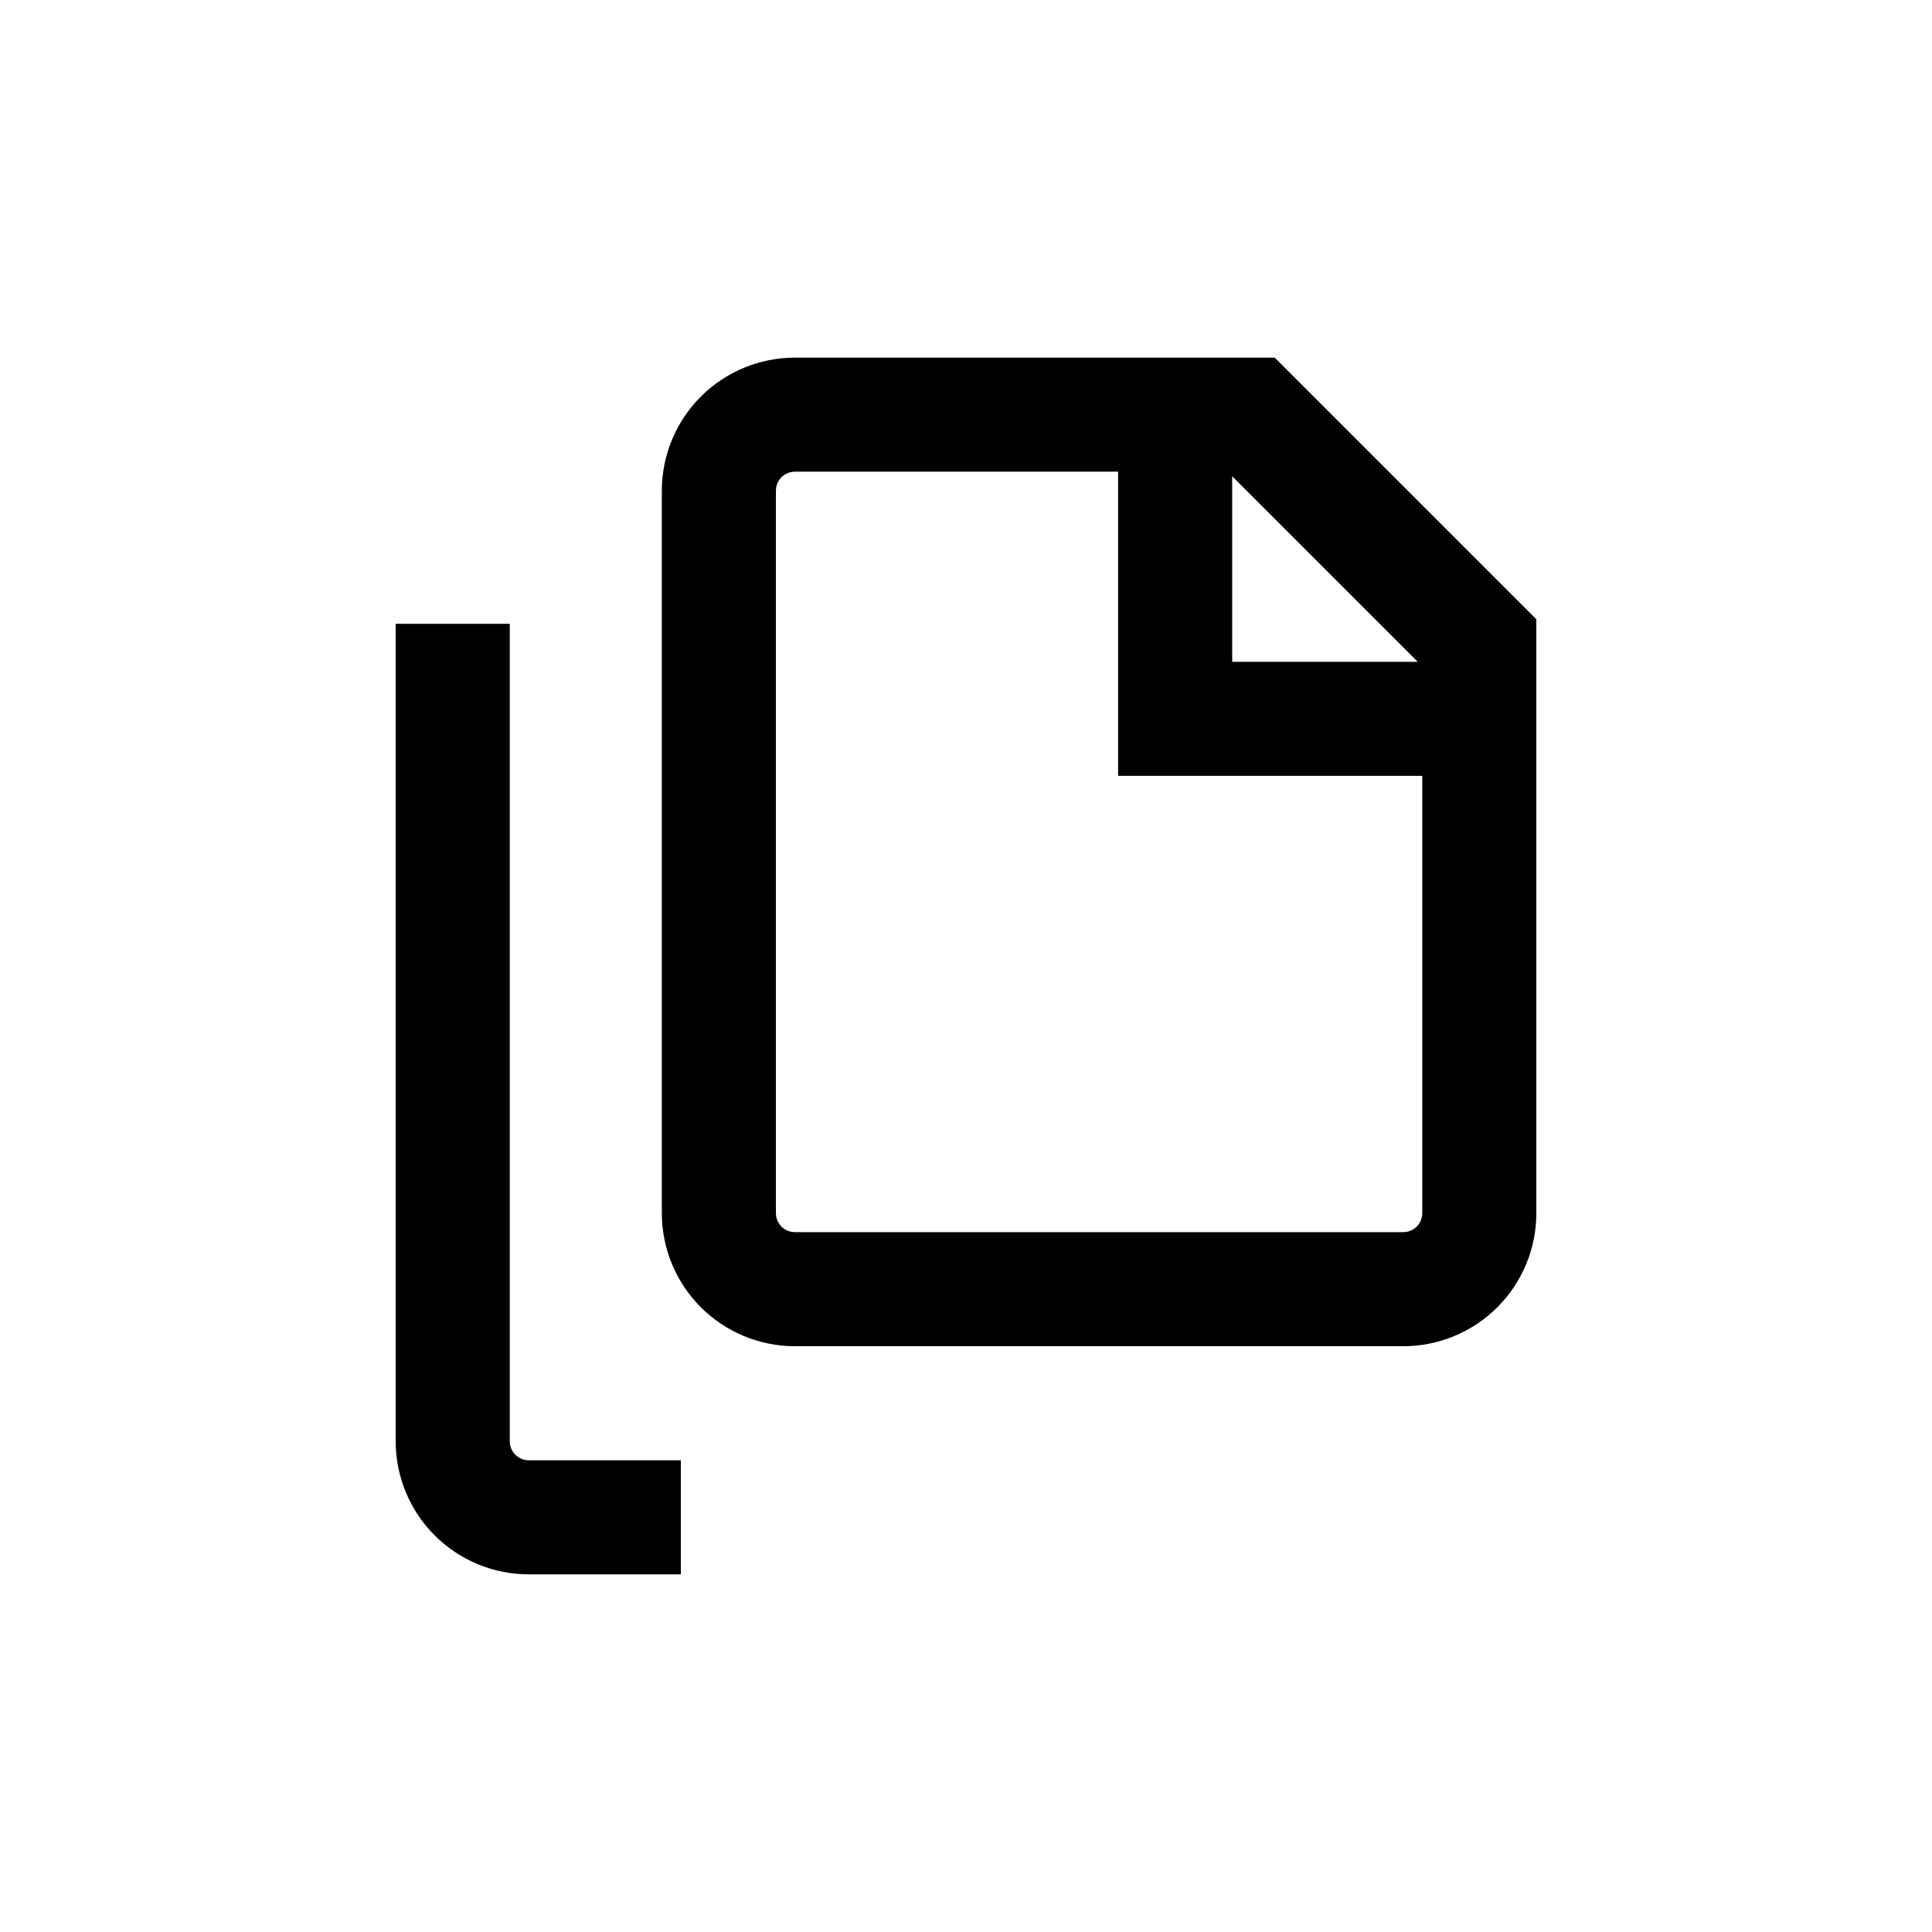
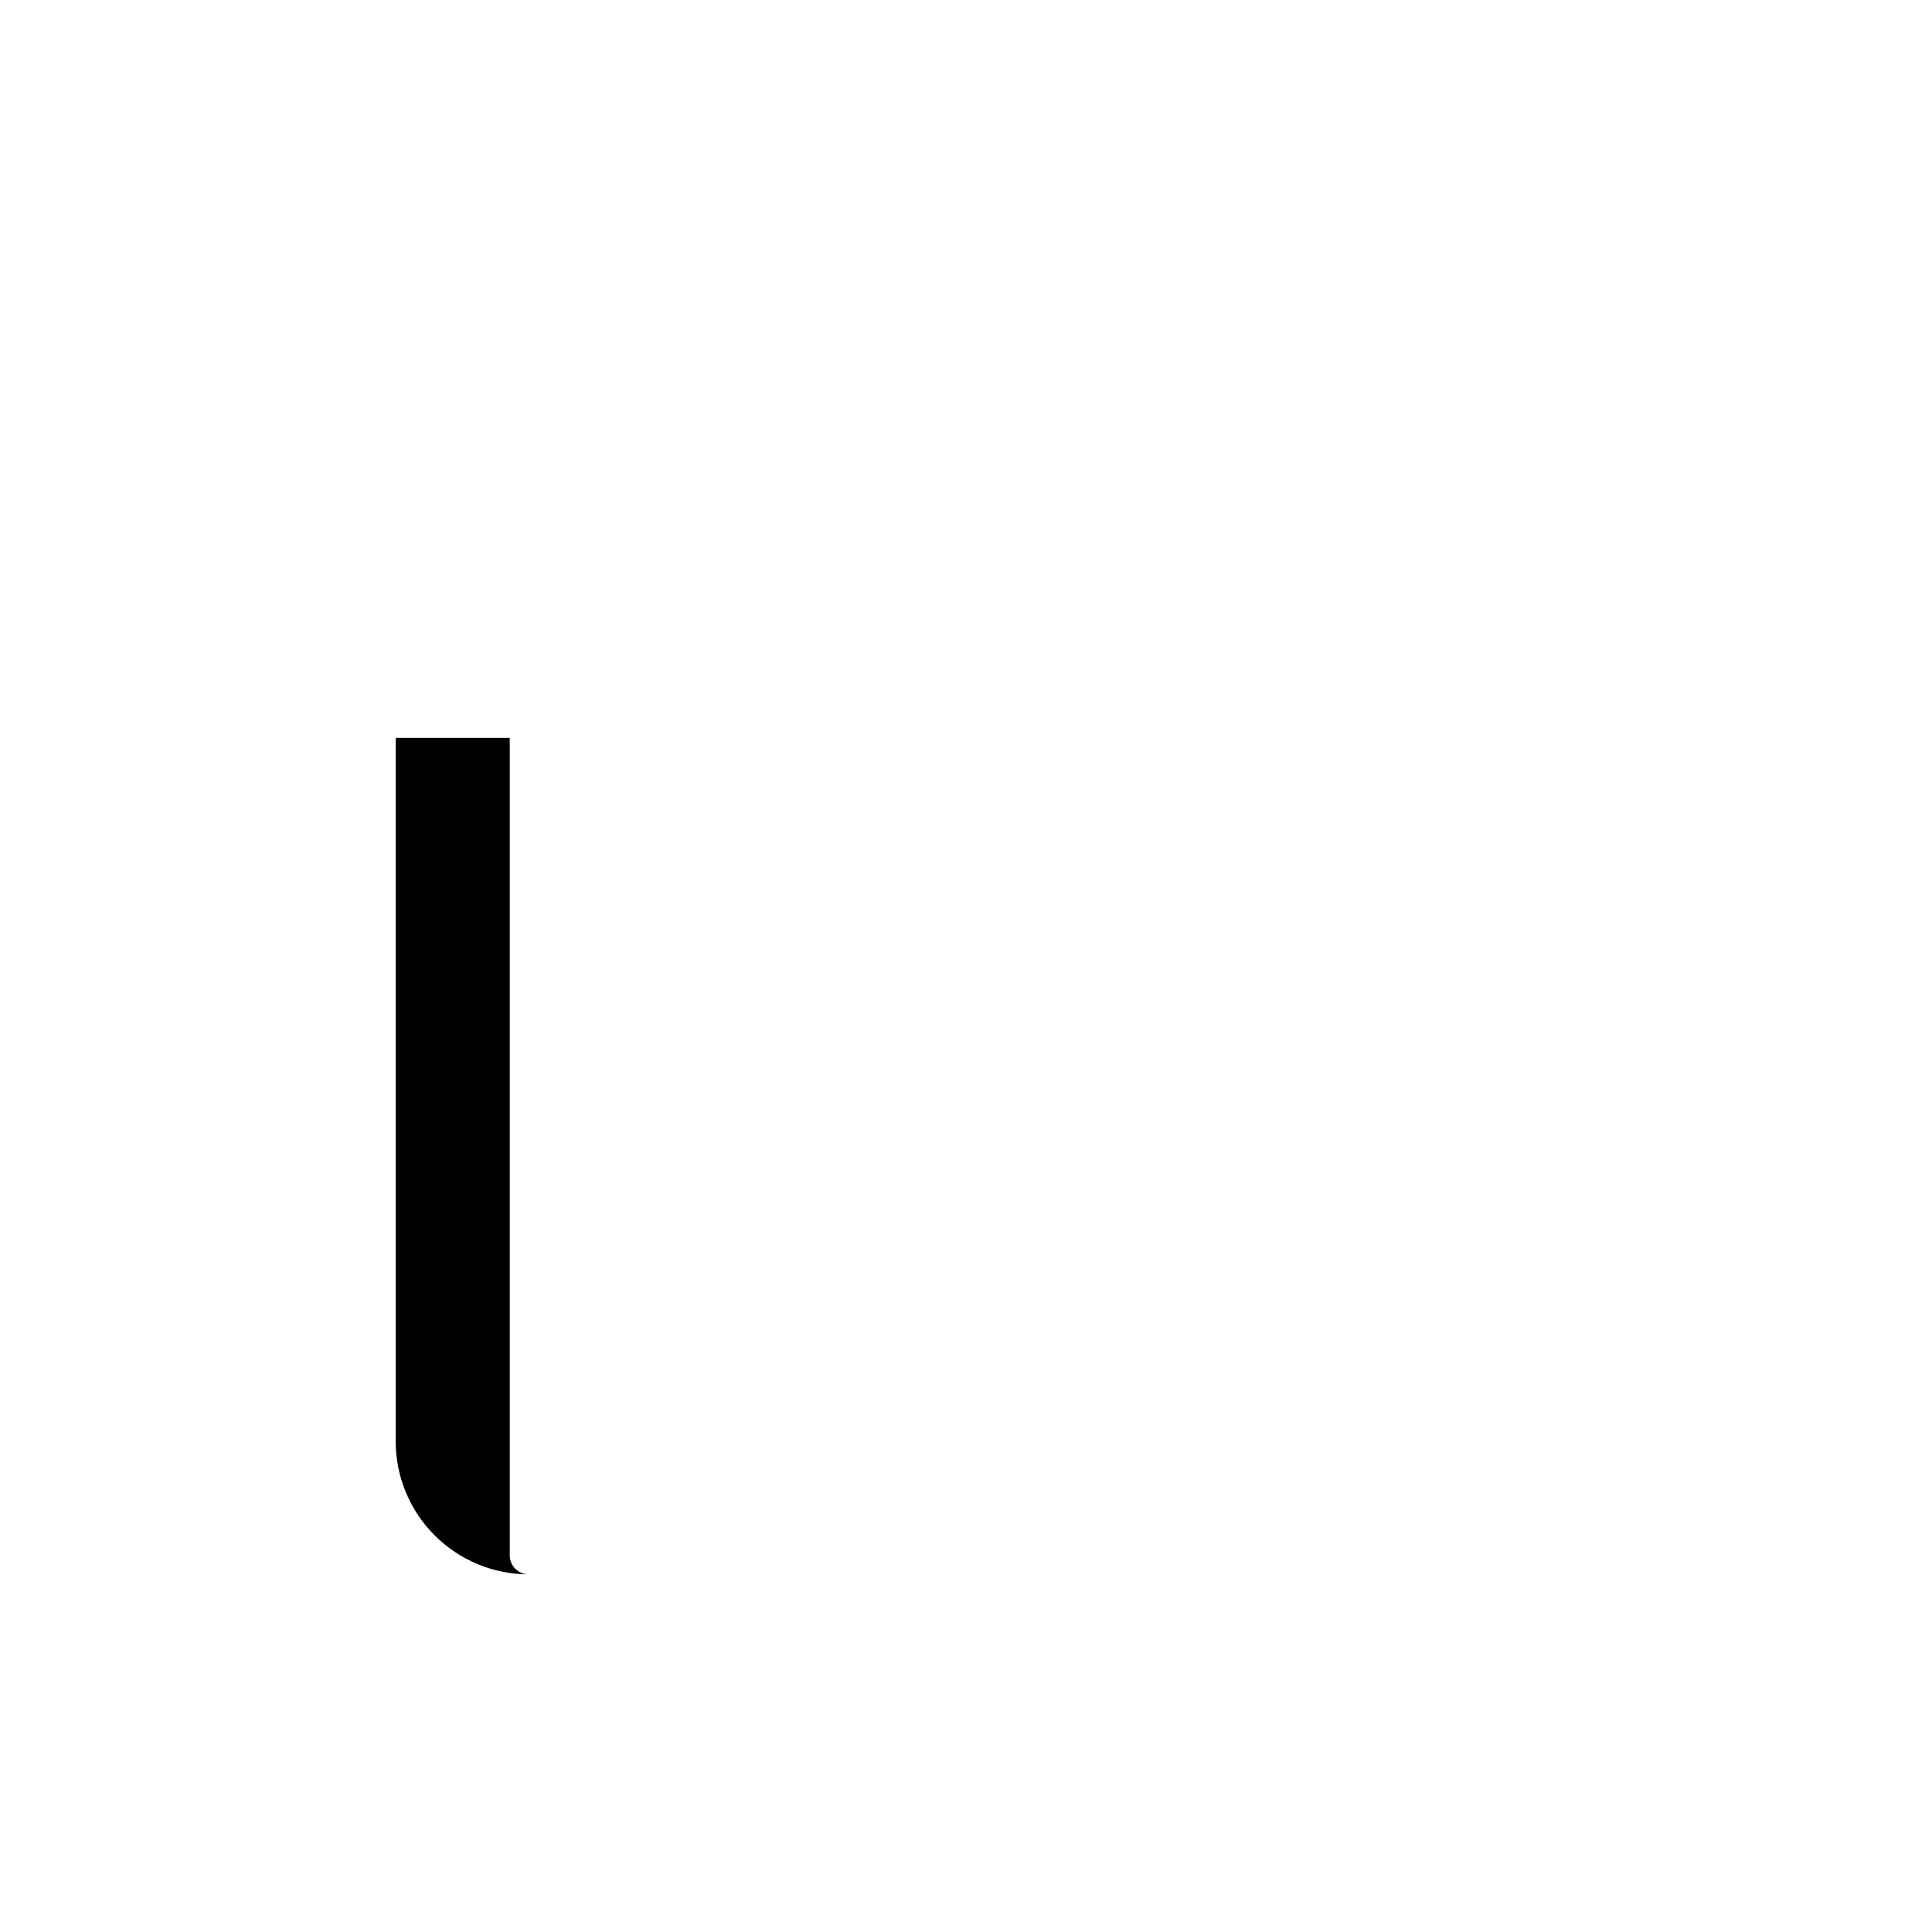
<svg xmlns="http://www.w3.org/2000/svg" fill="#000000" width="800px" height="800px" version="1.1" viewBox="144 144 512 512">
  <g>
-     <path d="m354.66 238.78c-9.355 0-18.324 3.715-24.938 10.328s-10.328 15.582-10.328 24.938v191.45c0 9.355 3.715 18.324 10.328 24.938 6.613 6.613 15.582 10.332 24.938 10.332h161.22c9.352 0 18.324-3.719 24.938-10.332 6.613-6.613 10.328-15.582 10.328-24.938v-157.39l-69.324-69.324zm115.88 31.438 49.172 49.172h-49.172zm45.344 200.31h-161.22c-2.781 0-5.039-2.254-5.039-5.039v-191.45c0-2.785 2.258-5.039 5.039-5.039h85.648v80.609h80.609v115.88c0 1.336-0.531 2.621-1.477 3.562-0.945 0.945-2.227 1.477-3.562 1.477z" />
-     <path d="m248.86 525.95c0 9.355 3.715 18.324 10.328 24.938 6.613 6.617 15.586 10.332 24.938 10.332h40.305v-30.23h-40.305c-2.781 0-5.035-2.254-5.035-5.039v-216.64h-30.23z" />
+     <path d="m248.86 525.95c0 9.355 3.715 18.324 10.328 24.938 6.613 6.617 15.586 10.332 24.938 10.332h40.305h-40.305c-2.781 0-5.035-2.254-5.035-5.039v-216.64h-30.23z" />
  </g>
</svg>